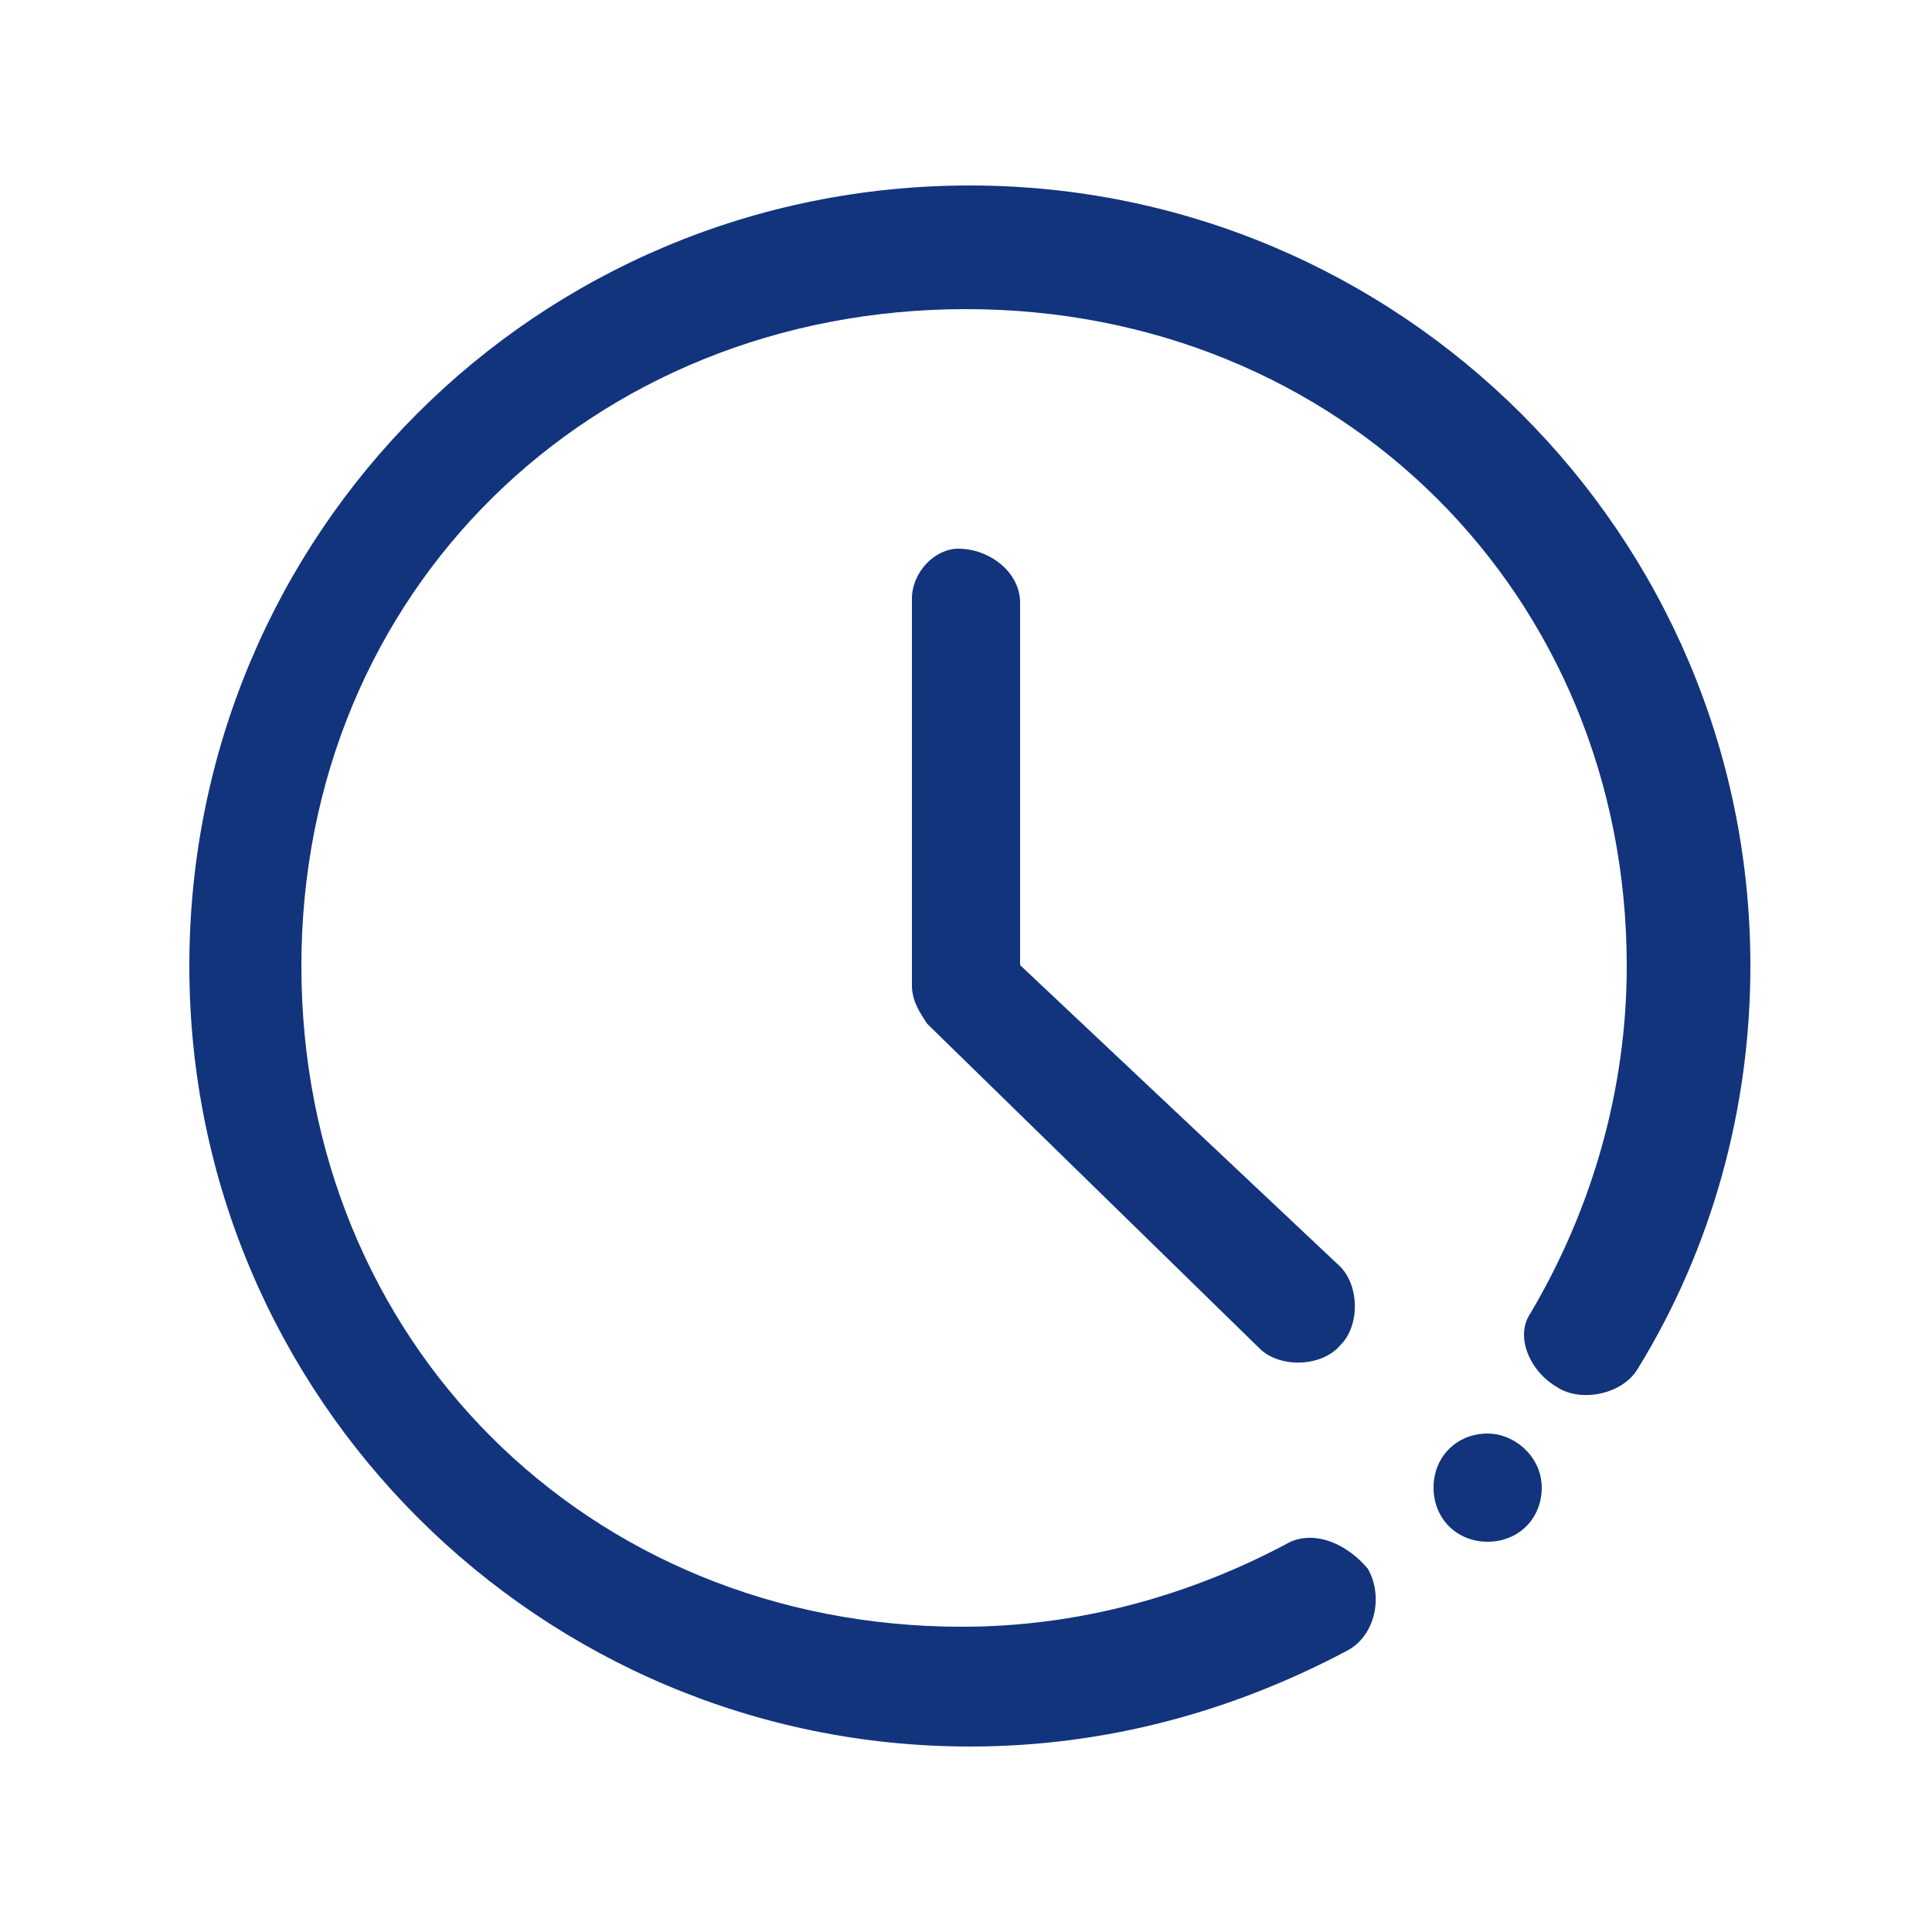
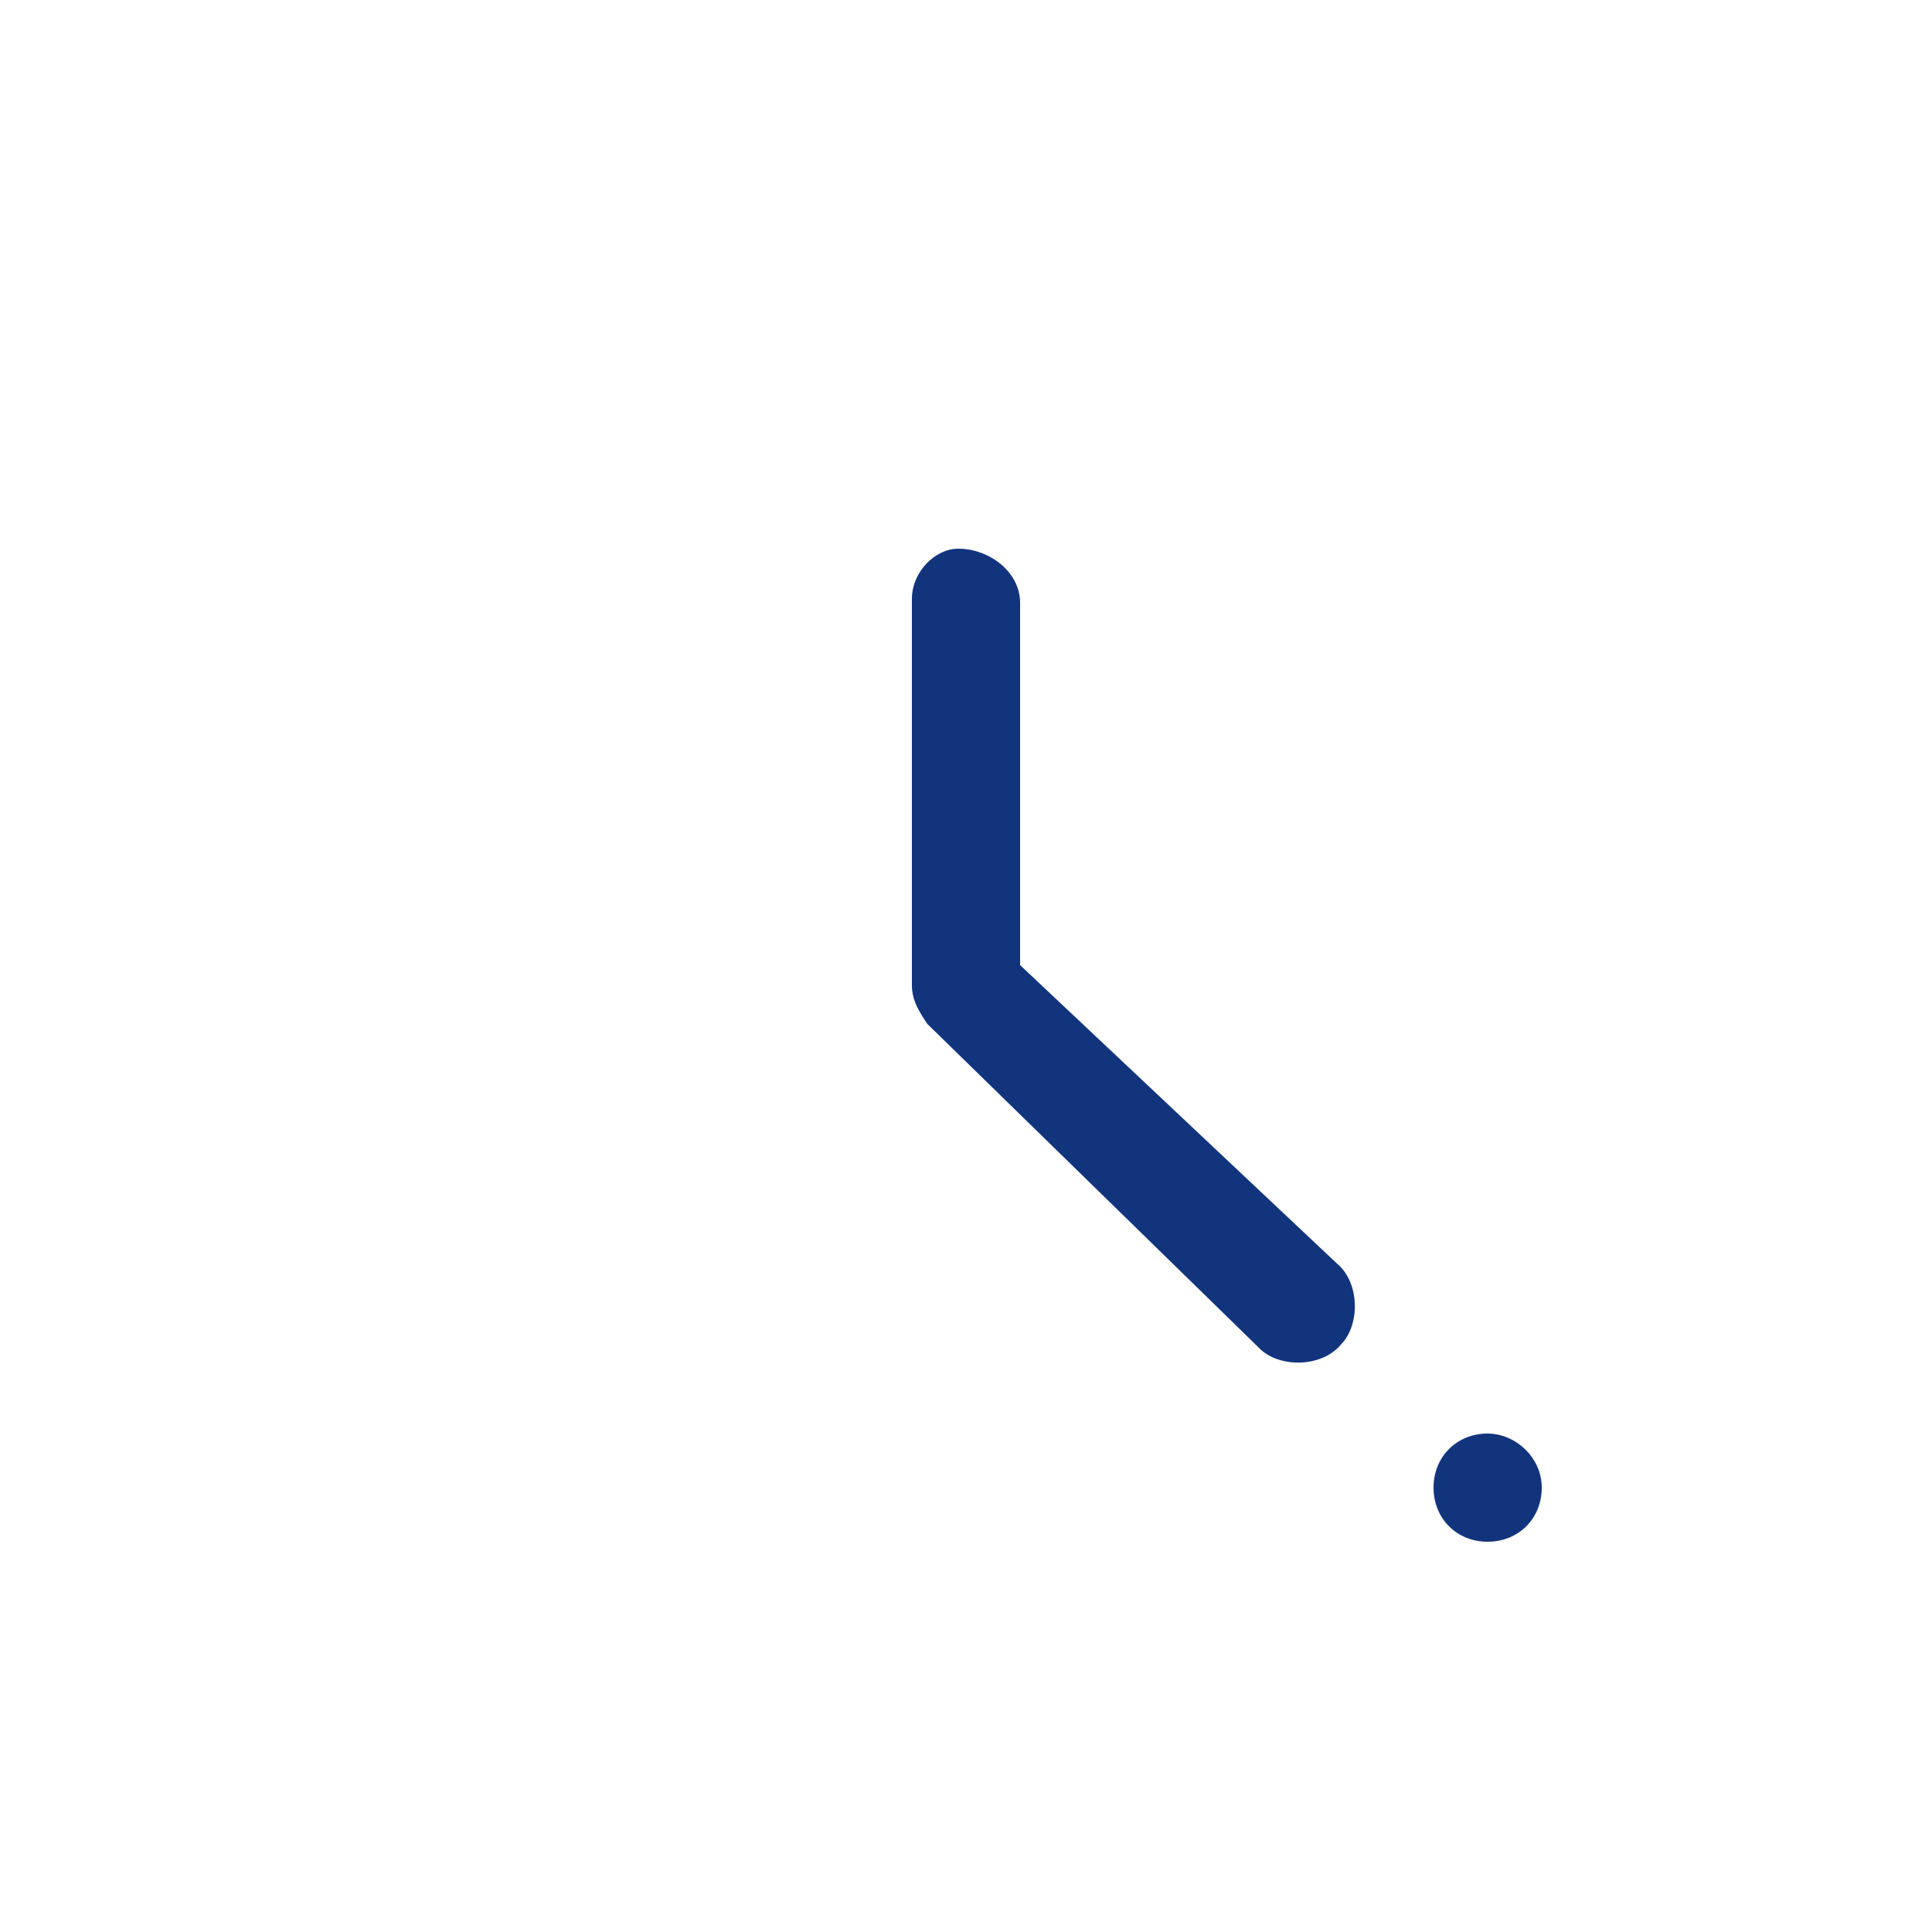
<svg xmlns="http://www.w3.org/2000/svg" version="1.1" id="图层_1" x="0px" y="0px" viewBox="0 0 50 50" style="enable-background:new 0 0 50 50;" xml:space="preserve">
  <style type="text/css">
	.st0{fill:#12347D;}
</style>
  <path class="st0" d="M39.9,38.5c0,0.8-0.6,1.4-1.4,1.4c-0.8,0-1.4-0.6-1.4-1.4c0-0.8,0.6-1.4,1.4-1.4C39.2,37.1,39.9,37.7,39.9,38.5  " />
-   <path class="st0" d="M33.4,39.9c-2.6,1.4-5.5,2.2-8.5,2.2c-9.7,0-17.1-7.4-17.1-17.1S15.3,8,25,8S42.1,15.4,42.1,25  c0,3.2-0.9,6.3-2.5,9c-0.4,0.6,0,1.5,0.7,1.9c0.6,0.4,1.7,0.2,2.1-0.5c1.9-3.1,2.9-6.7,2.9-10.4c0-11.2-9.1-20.2-20.2-20.2  c-11.2,0-20.2,9-20.2,20.2c0,11.2,9.1,20.2,20.2,20.2c3.5,0,6.8-0.9,9.8-2.5c0.7-0.4,0.9-1.4,0.5-2.1C34.9,40,34.1,39.6,33.4,39.9  L33.4,39.9z" />
  <path class="st0" d="M23.6,15.5v10c0,0.4,0.2,0.7,0.4,1l8.6,8.4c0.5,0.5,1.6,0.5,2.1-0.1c0.5-0.5,0.5-1.6-0.1-2.1l-8.6-8.1l0.4,1  v-10c0-0.8-0.8-1.4-1.6-1.4C24.2,14.2,23.6,14.8,23.6,15.5L23.6,15.5z" />
</svg>